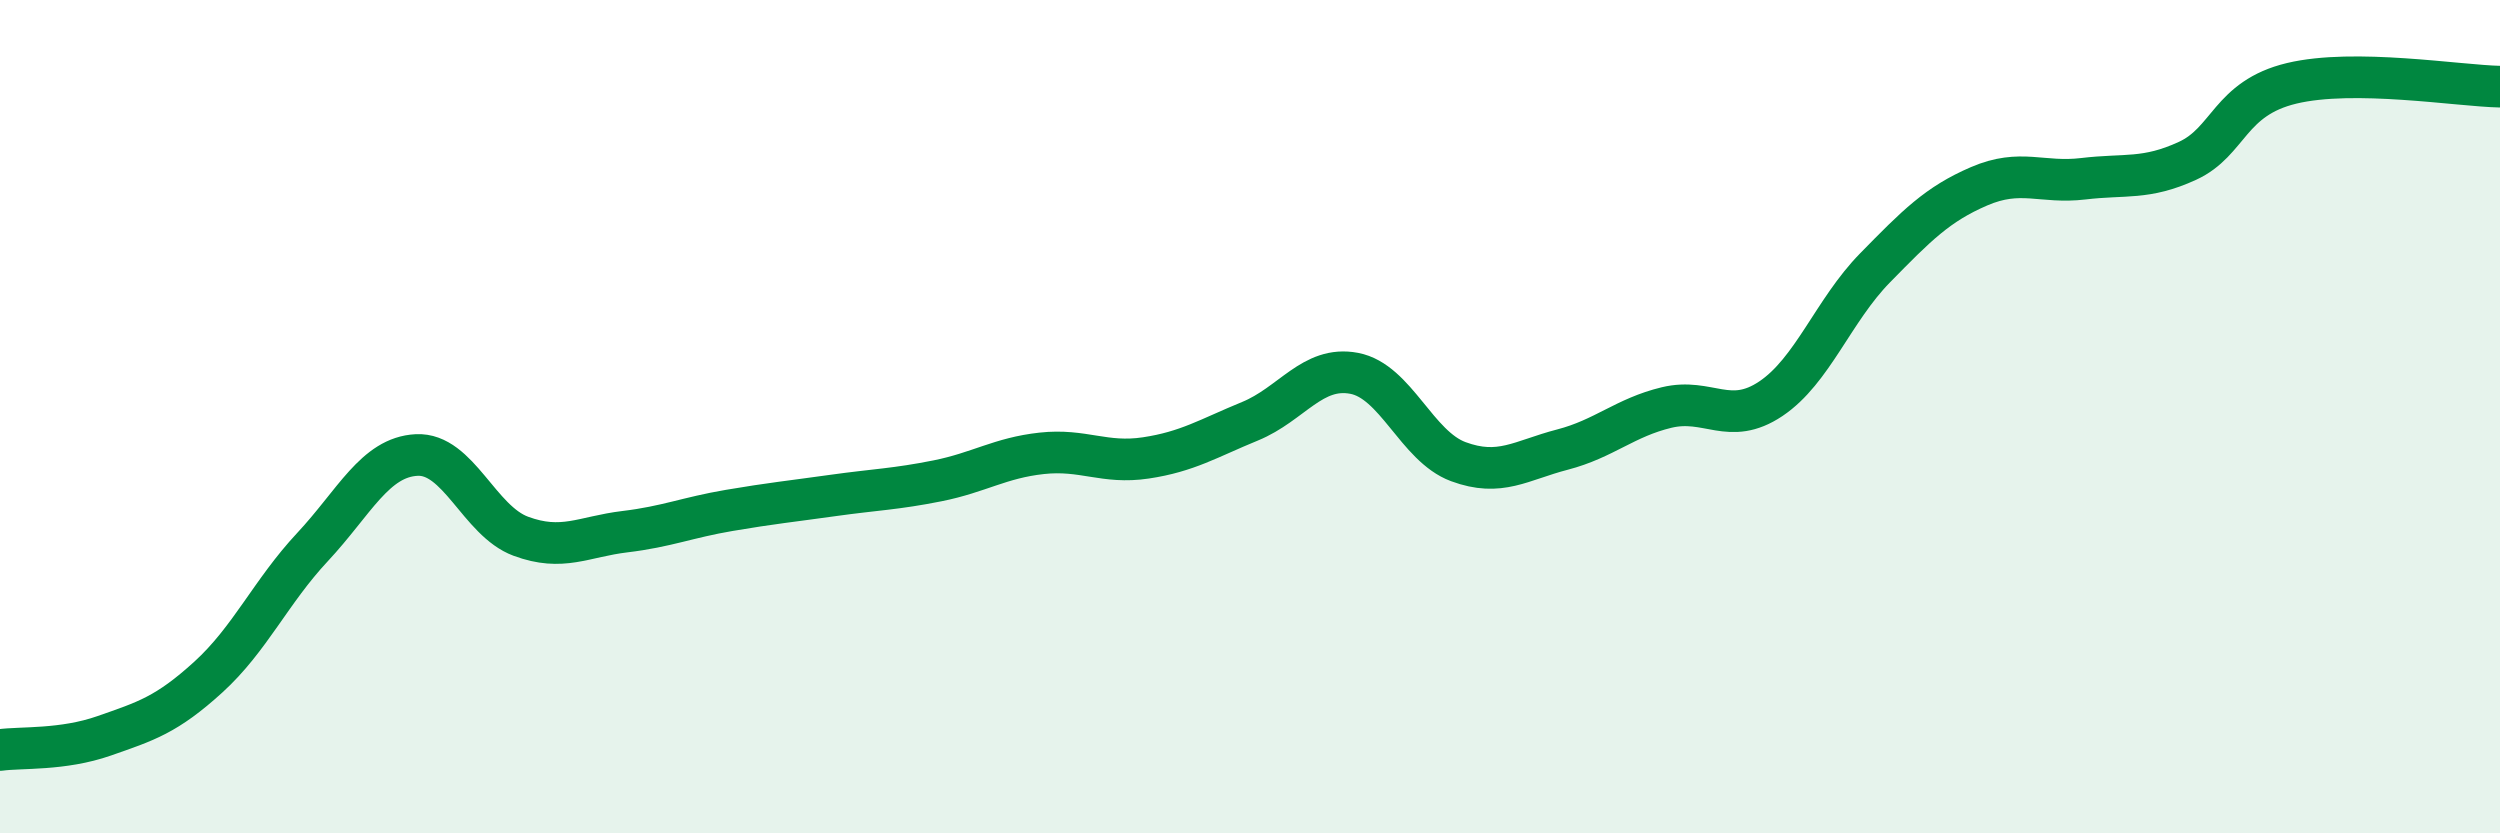
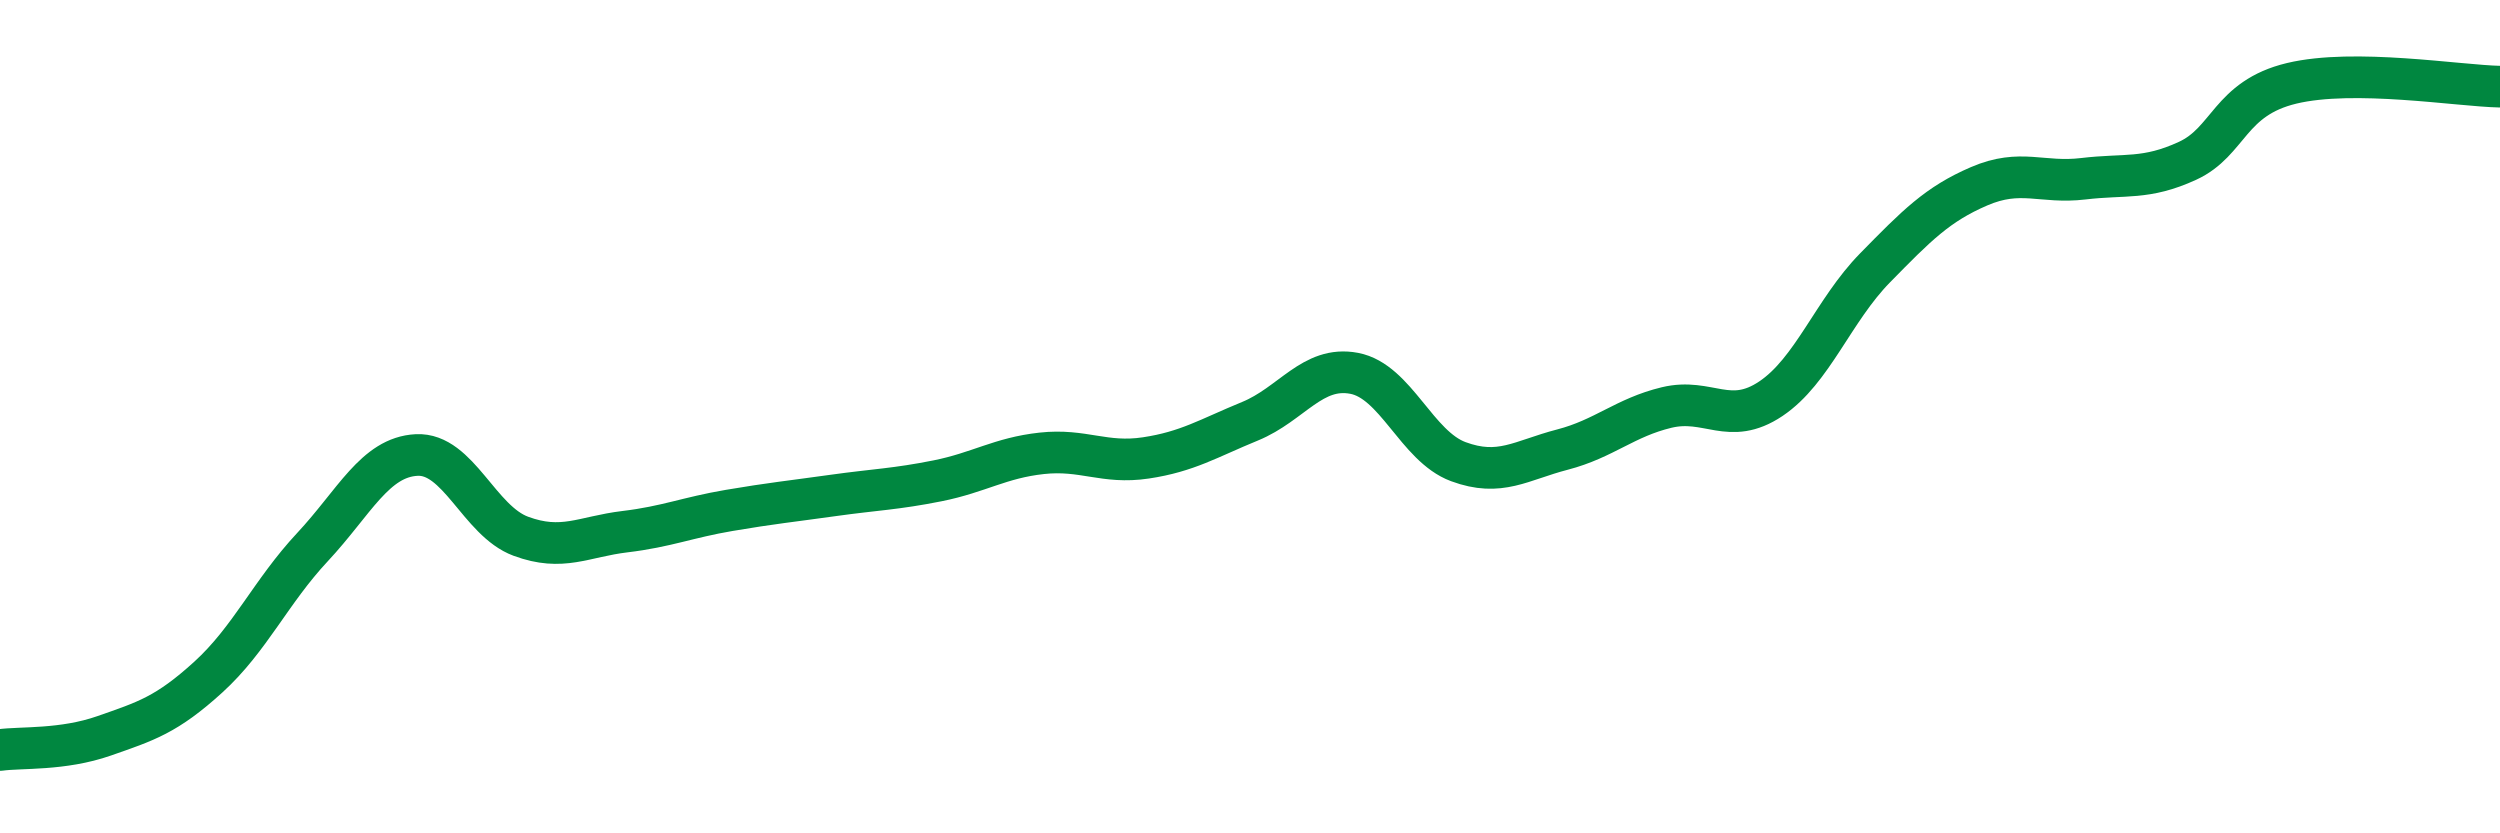
<svg xmlns="http://www.w3.org/2000/svg" width="60" height="20" viewBox="0 0 60 20">
-   <path d="M 0,18 C 0.5,17.93 1.5,18.01 2.5,17.66 C 3.5,17.31 4,17.16 5,16.25 C 6,15.34 6.5,14.2 7.5,13.13 C 8.5,12.06 9,10.97 10,10.92 C 11,10.87 11.5,12.5 12.5,12.87 C 13.5,13.24 14,12.88 15,12.76 C 16,12.64 16.5,12.42 17.5,12.25 C 18.5,12.08 19,12.03 20,11.89 C 21,11.75 21.5,11.74 22.5,11.54 C 23.5,11.34 24,10.99 25,10.88 C 26,10.77 26.5,11.14 27.5,10.99 C 28.5,10.84 29,10.52 30,10.11 C 31,9.7 31.5,8.77 32.5,8.96 C 33.5,9.15 34,10.71 35,11.08 C 36,11.45 36.5,11.05 37.5,10.79 C 38.5,10.53 39,10.02 40,9.78 C 41,9.54 41.5,10.24 42.5,9.57 C 43.5,8.9 44,7.45 45,6.43 C 46,5.41 46.5,4.9 47.5,4.47 C 48.5,4.04 49,4.41 50,4.29 C 51,4.17 51.5,4.32 52.5,3.86 C 53.5,3.4 53.5,2.36 55,2 C 56.5,1.64 59,2.06 60,2.08L60 20L0 20Z" fill="#008740" opacity="0.1" stroke-linecap="round" stroke-linejoin="round" />
  <path d="M 0,18 C 0.5,17.93 1.5,18.01 2.5,17.66 C 3.5,17.31 4,17.16 5,16.25 C 6,15.34 6.5,14.2 7.5,13.13 C 8.5,12.06 9,10.97 10,10.92 C 11,10.87 11.5,12.5 12.5,12.87 C 13.5,13.24 14,12.88 15,12.76 C 16,12.64 16.5,12.42 17.5,12.25 C 18.5,12.08 19,12.03 20,11.89 C 21,11.75 21.5,11.74 22.5,11.54 C 23.5,11.34 24,10.99 25,10.88 C 26,10.77 26.5,11.14 27.5,10.99 C 28.5,10.84 29,10.52 30,10.11 C 31,9.7 31.5,8.77 32.5,8.96 C 33.5,9.15 34,10.71 35,11.08 C 36,11.45 36.5,11.05 37.5,10.79 C 38.5,10.53 39,10.02 40,9.78 C 41,9.54 41.5,10.24 42.5,9.57 C 43.5,8.9 44,7.45 45,6.43 C 46,5.41 46.5,4.9 47.5,4.47 C 48.5,4.04 49,4.41 50,4.29 C 51,4.17 51.5,4.32 52.5,3.86 C 53.5,3.4 53.5,2.36 55,2 C 56.5,1.64 59,2.06 60,2.08" stroke="#008740" stroke-width="1" fill="none" stroke-linecap="round" stroke-linejoin="round" />
</svg>